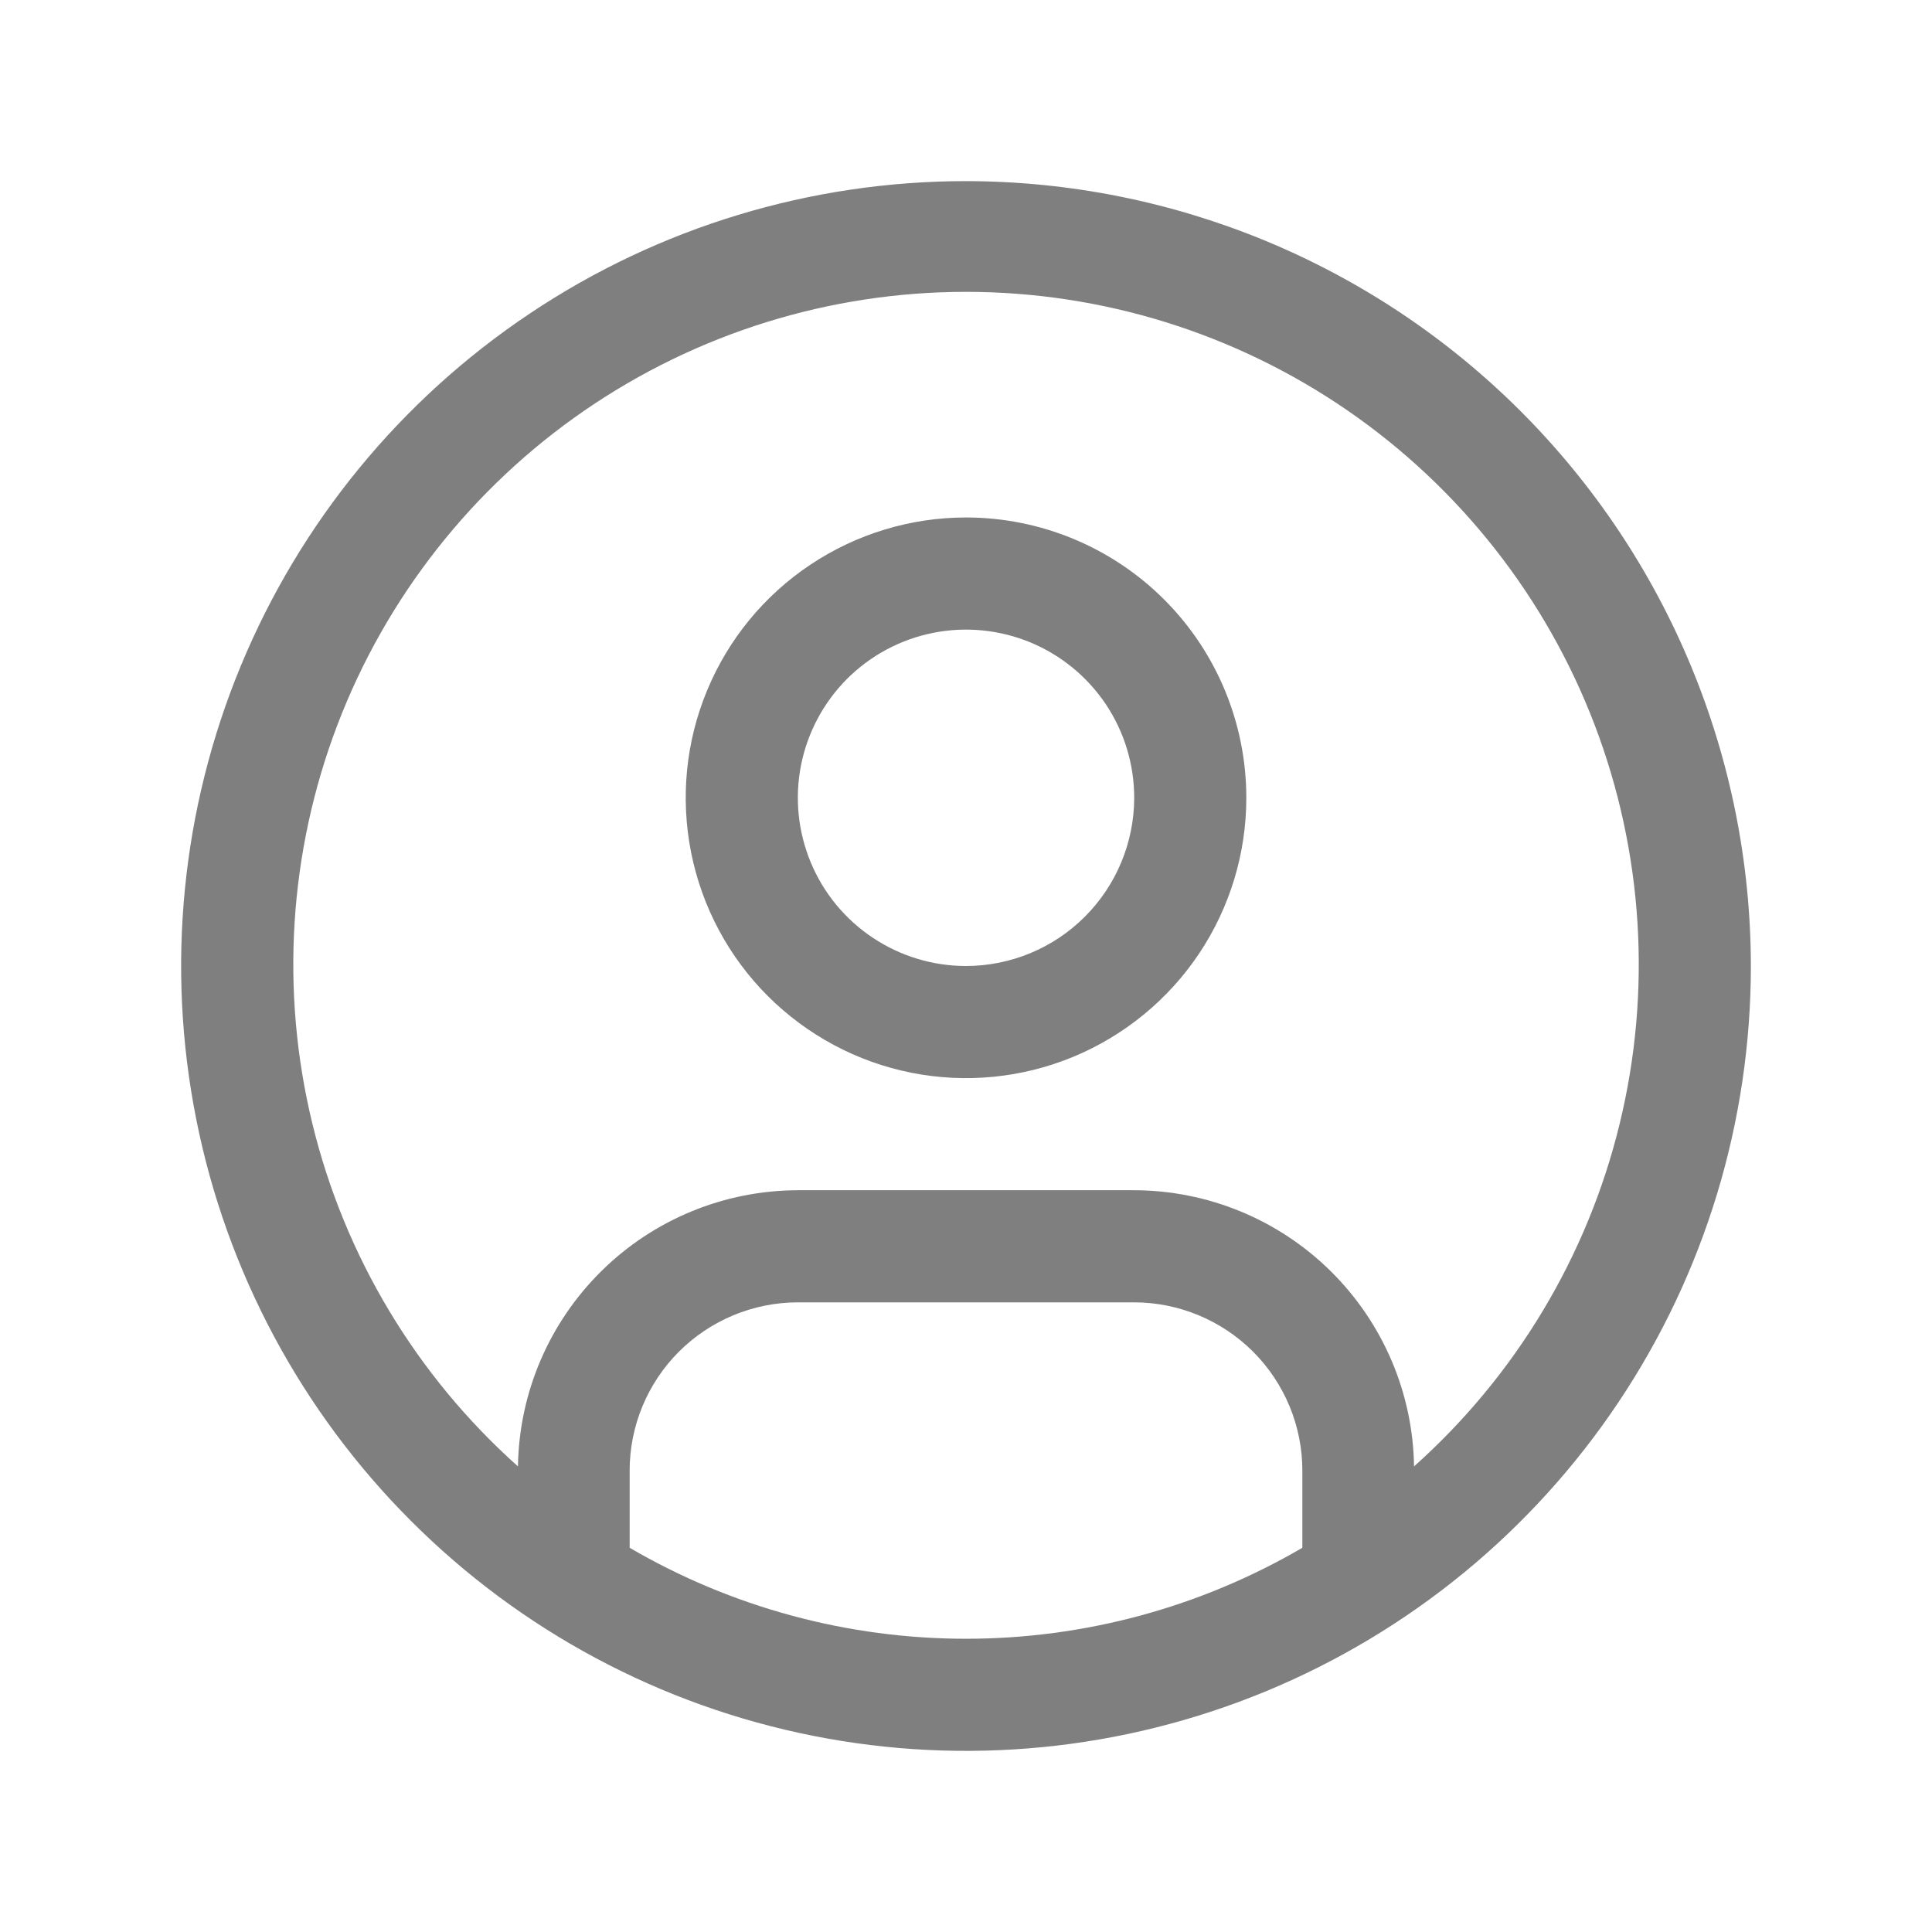
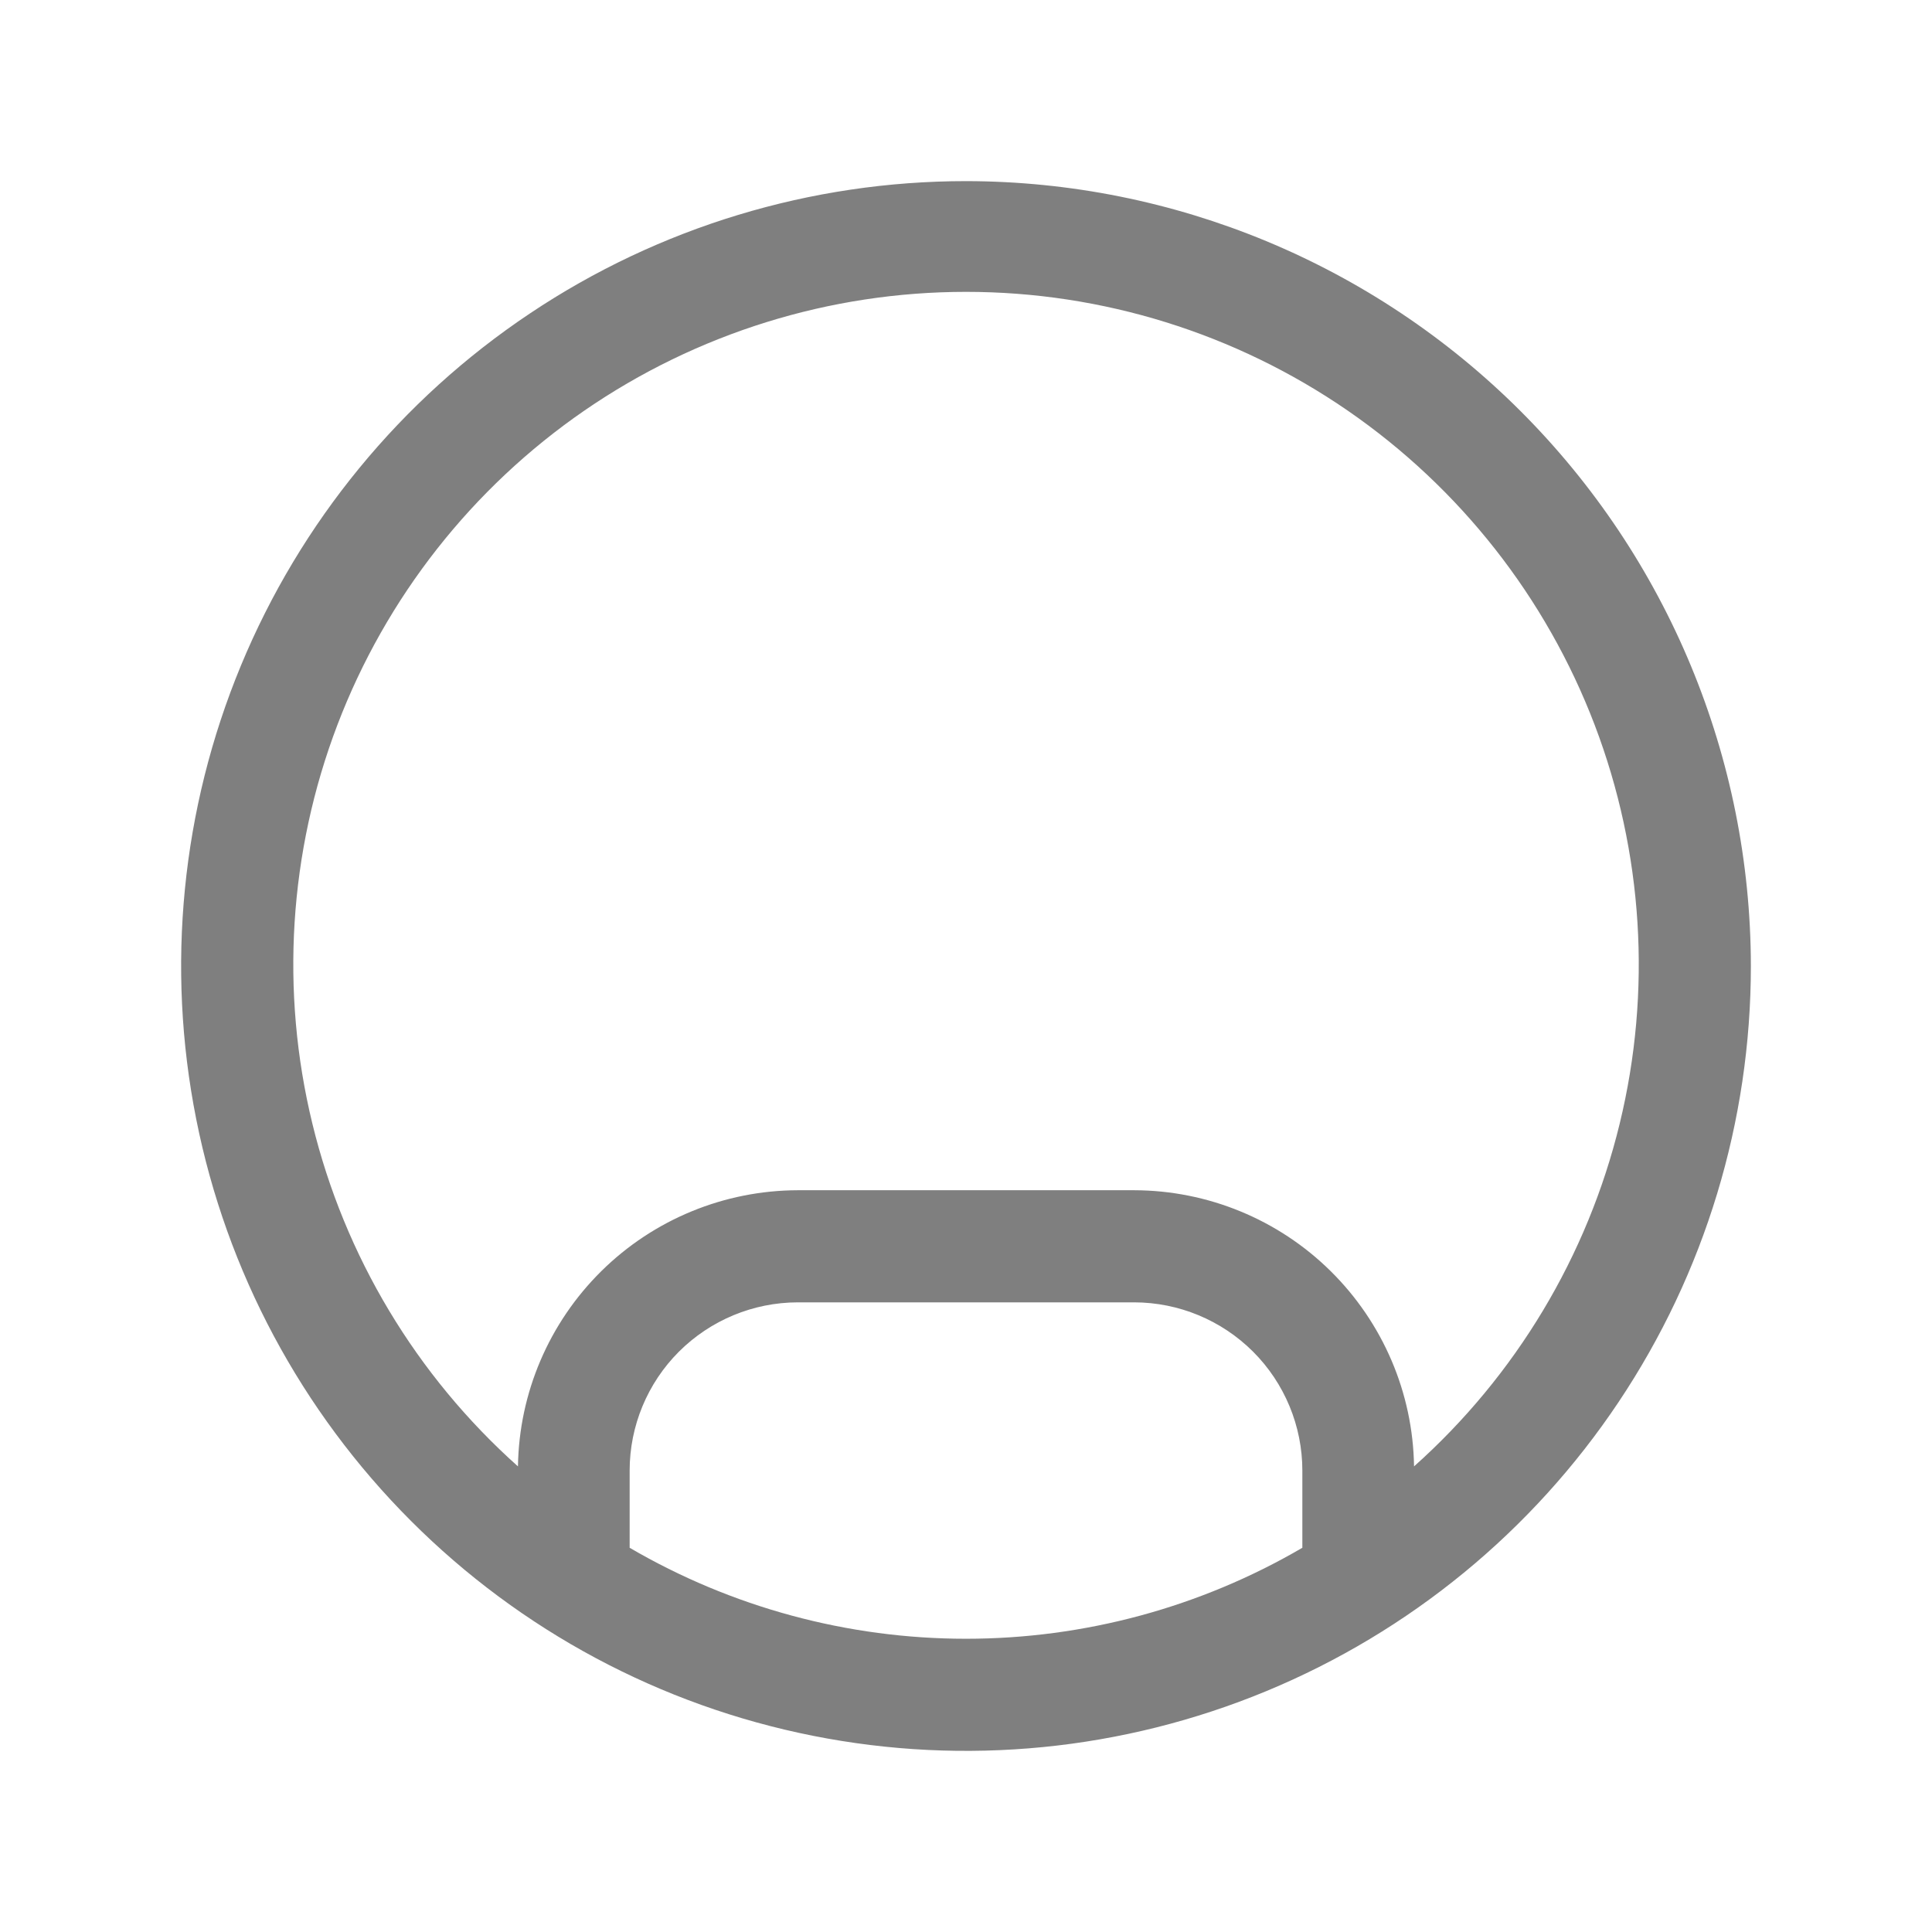
<svg xmlns="http://www.w3.org/2000/svg" width="32" height="32" viewBox="0 0 32 32" fill="none">
-   <path d="M16 8.571C15.082 8.571 14.184 8.844 13.421 9.354C12.657 9.864 12.062 10.589 11.711 11.438C11.359 12.286 11.268 13.219 11.447 14.12C11.626 15.021 12.068 15.848 12.717 16.497C13.367 17.146 14.194 17.589 15.095 17.768C15.995 17.947 16.929 17.855 17.777 17.504C18.625 17.152 19.351 16.557 19.861 15.794C20.371 15.03 20.643 14.133 20.643 13.214C20.643 11.983 20.154 10.802 19.283 9.931C18.413 9.061 17.232 8.571 16 8.571ZM16 16C15.449 16 14.911 15.836 14.453 15.53C13.995 15.224 13.637 14.789 13.427 14.28C13.216 13.771 13.161 13.211 13.268 12.671C13.376 12.13 13.641 11.634 14.03 11.244C14.42 10.855 14.916 10.589 15.457 10.482C15.997 10.374 16.557 10.43 17.066 10.64C17.575 10.851 18.01 11.208 18.317 11.666C18.623 12.125 18.786 12.663 18.786 13.214C18.785 13.953 18.491 14.661 17.969 15.183C17.447 15.706 16.739 15.999 16 16Z" fill="#7F7F7F" />
  <path d="M16 3C13.429 3 10.915 3.762 8.778 5.191C6.64 6.619 4.974 8.65 3.99 11.025C3.006 13.401 2.748 16.014 3.25 18.536C3.751 21.058 4.99 23.374 6.808 25.192C8.626 27.011 10.942 28.249 13.464 28.75C15.986 29.252 18.599 28.994 20.975 28.01C23.35 27.026 25.381 25.36 26.809 23.222C28.238 21.085 29 18.571 29 16C28.996 12.553 27.625 9.249 25.188 6.812C22.751 4.375 19.447 3.004 16 3ZM10.429 25.636V24.357C10.429 23.619 10.723 22.91 11.245 22.388C11.768 21.866 12.476 21.572 13.214 21.571H18.786C19.524 21.572 20.232 21.866 20.755 22.388C21.277 22.91 21.571 23.619 21.571 24.357V25.636C19.881 26.623 17.958 27.143 16 27.143C14.042 27.143 12.119 26.623 10.429 25.636ZM23.421 24.288C23.403 23.07 22.906 21.909 22.039 21.053C21.172 20.197 20.004 19.717 18.786 19.714H13.214C11.996 19.717 10.828 20.197 9.961 21.053C9.094 21.909 8.597 23.07 8.579 24.288C6.895 22.785 5.707 20.805 5.174 18.612C4.64 16.418 4.785 14.114 5.589 12.005C6.394 9.896 7.82 8.081 9.68 6.8C11.539 5.52 13.743 4.834 16 4.834C18.258 4.834 20.462 5.52 22.321 6.8C24.18 8.081 25.607 9.896 26.412 12.005C27.216 14.114 27.361 16.418 26.827 18.612C26.294 20.805 25.105 22.785 23.421 24.288Z" fill="#7F7F7F" />
</svg>